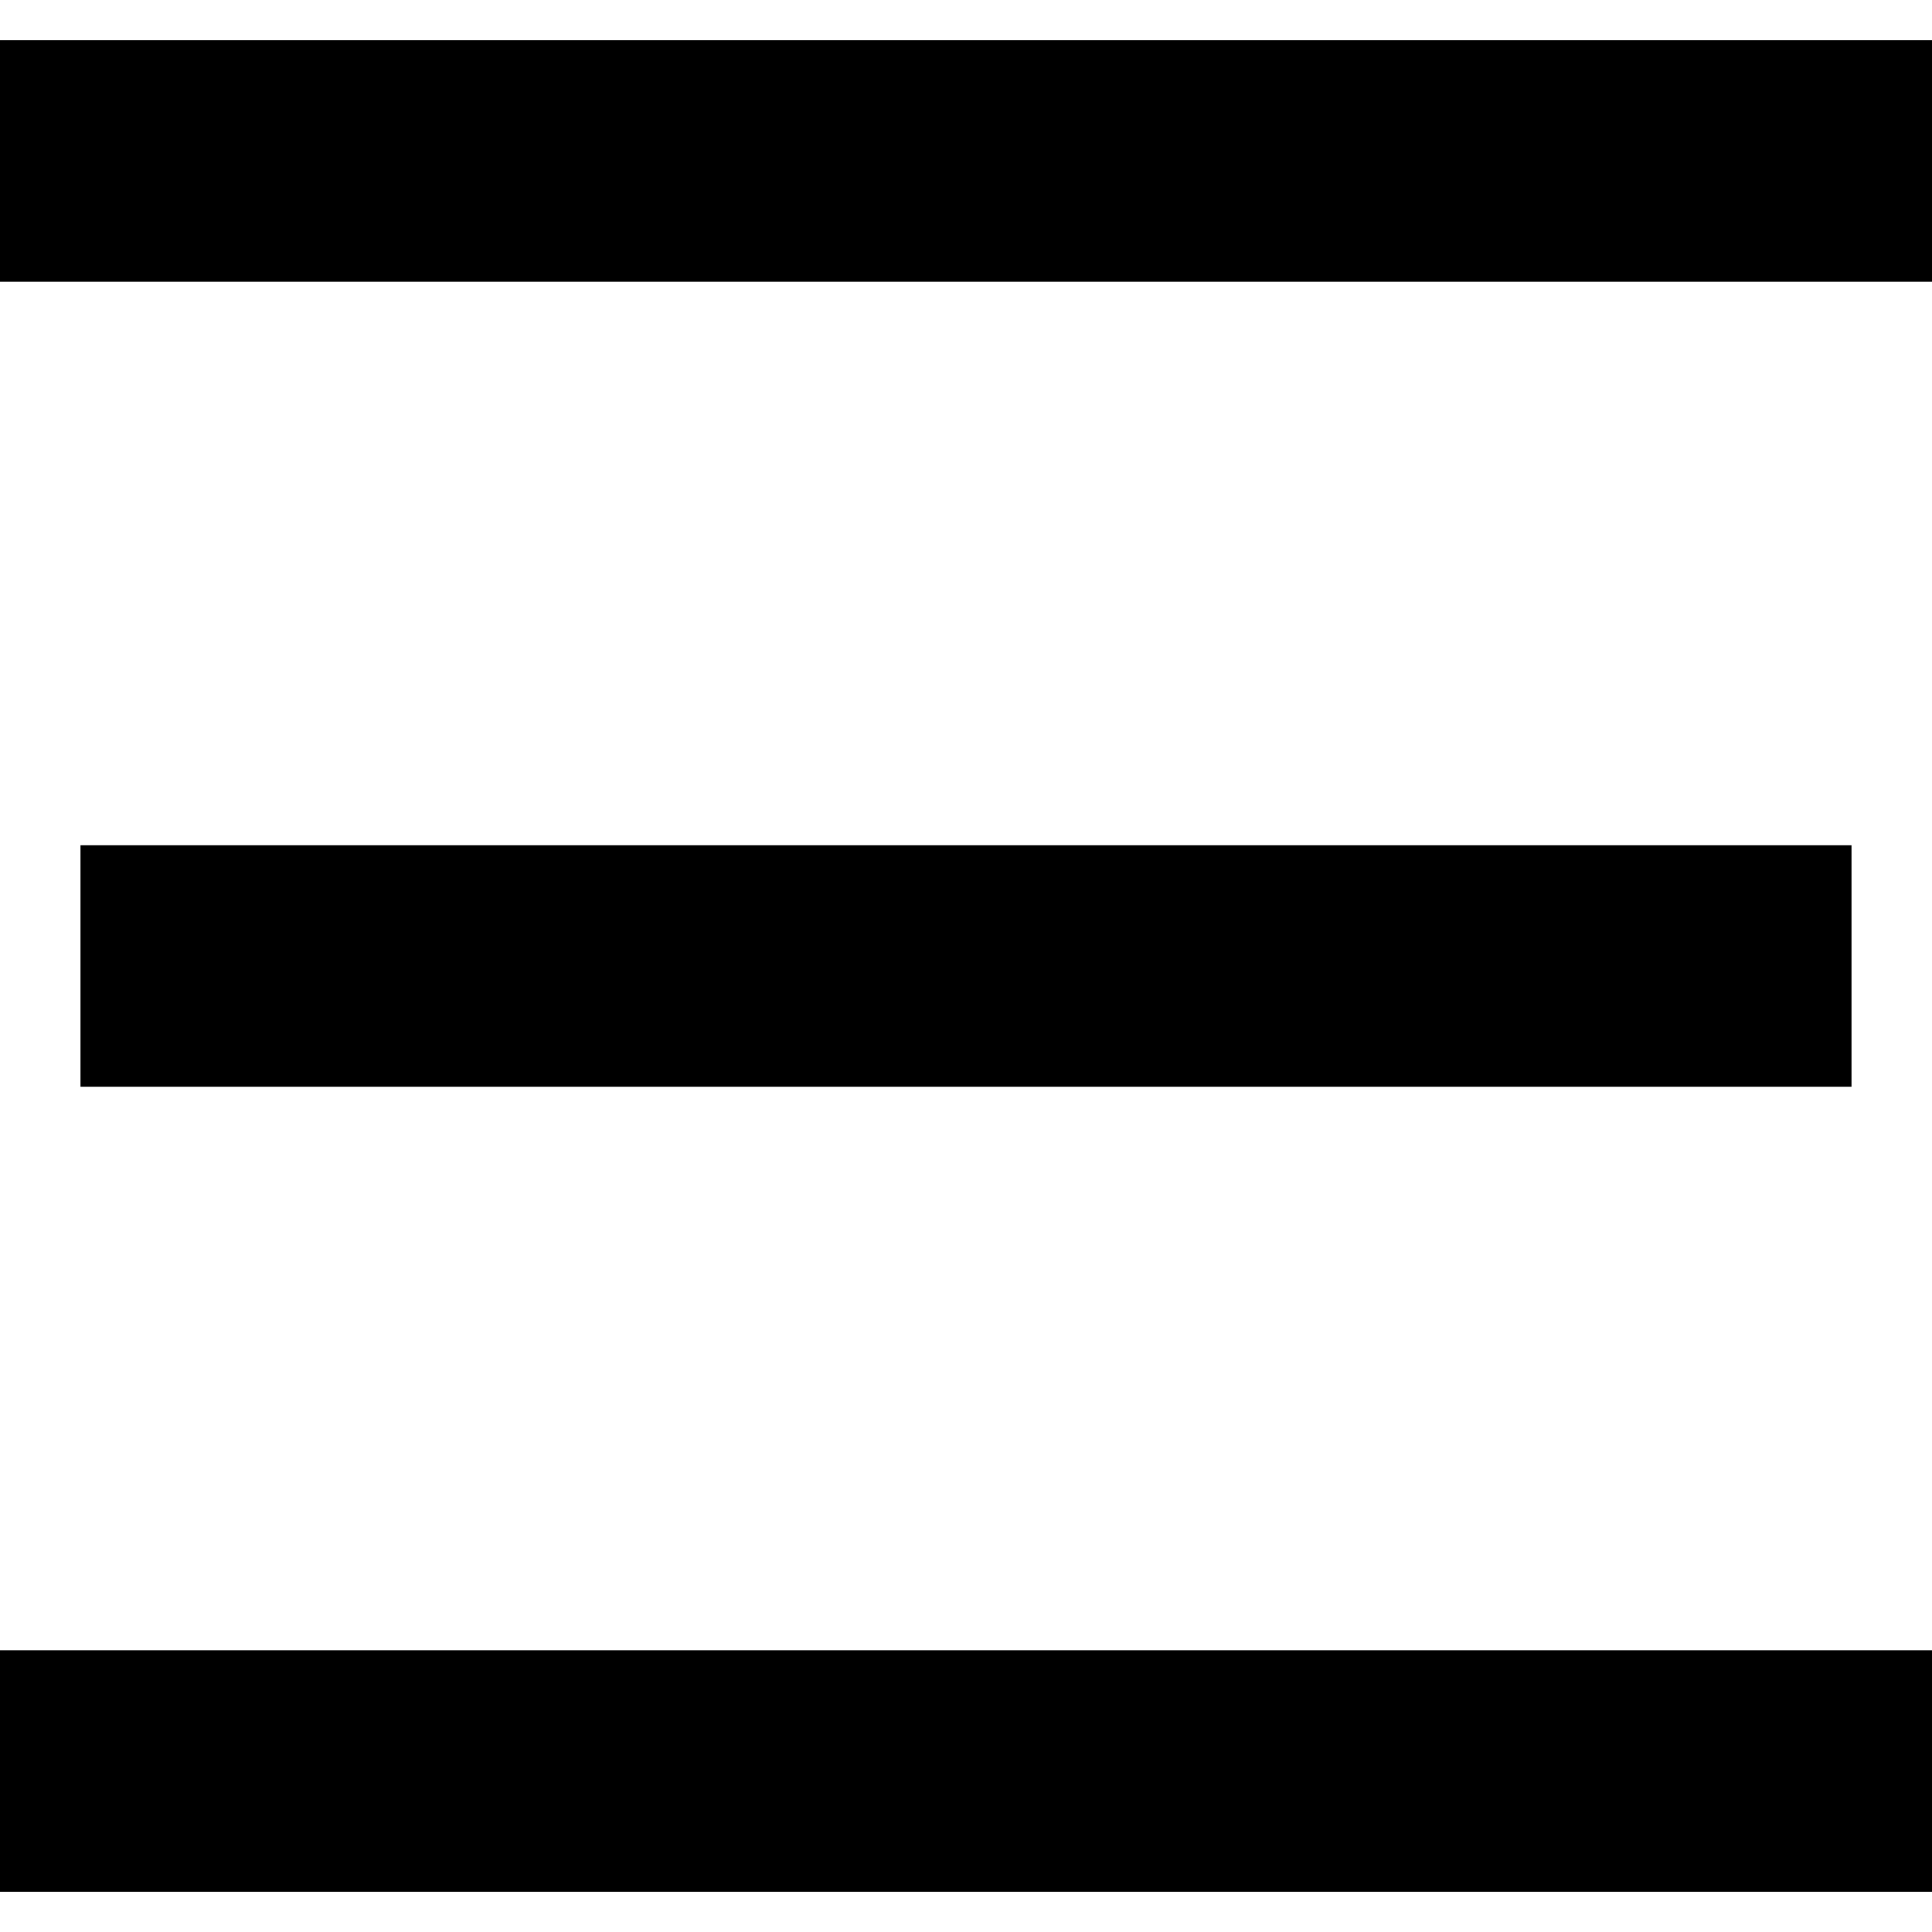
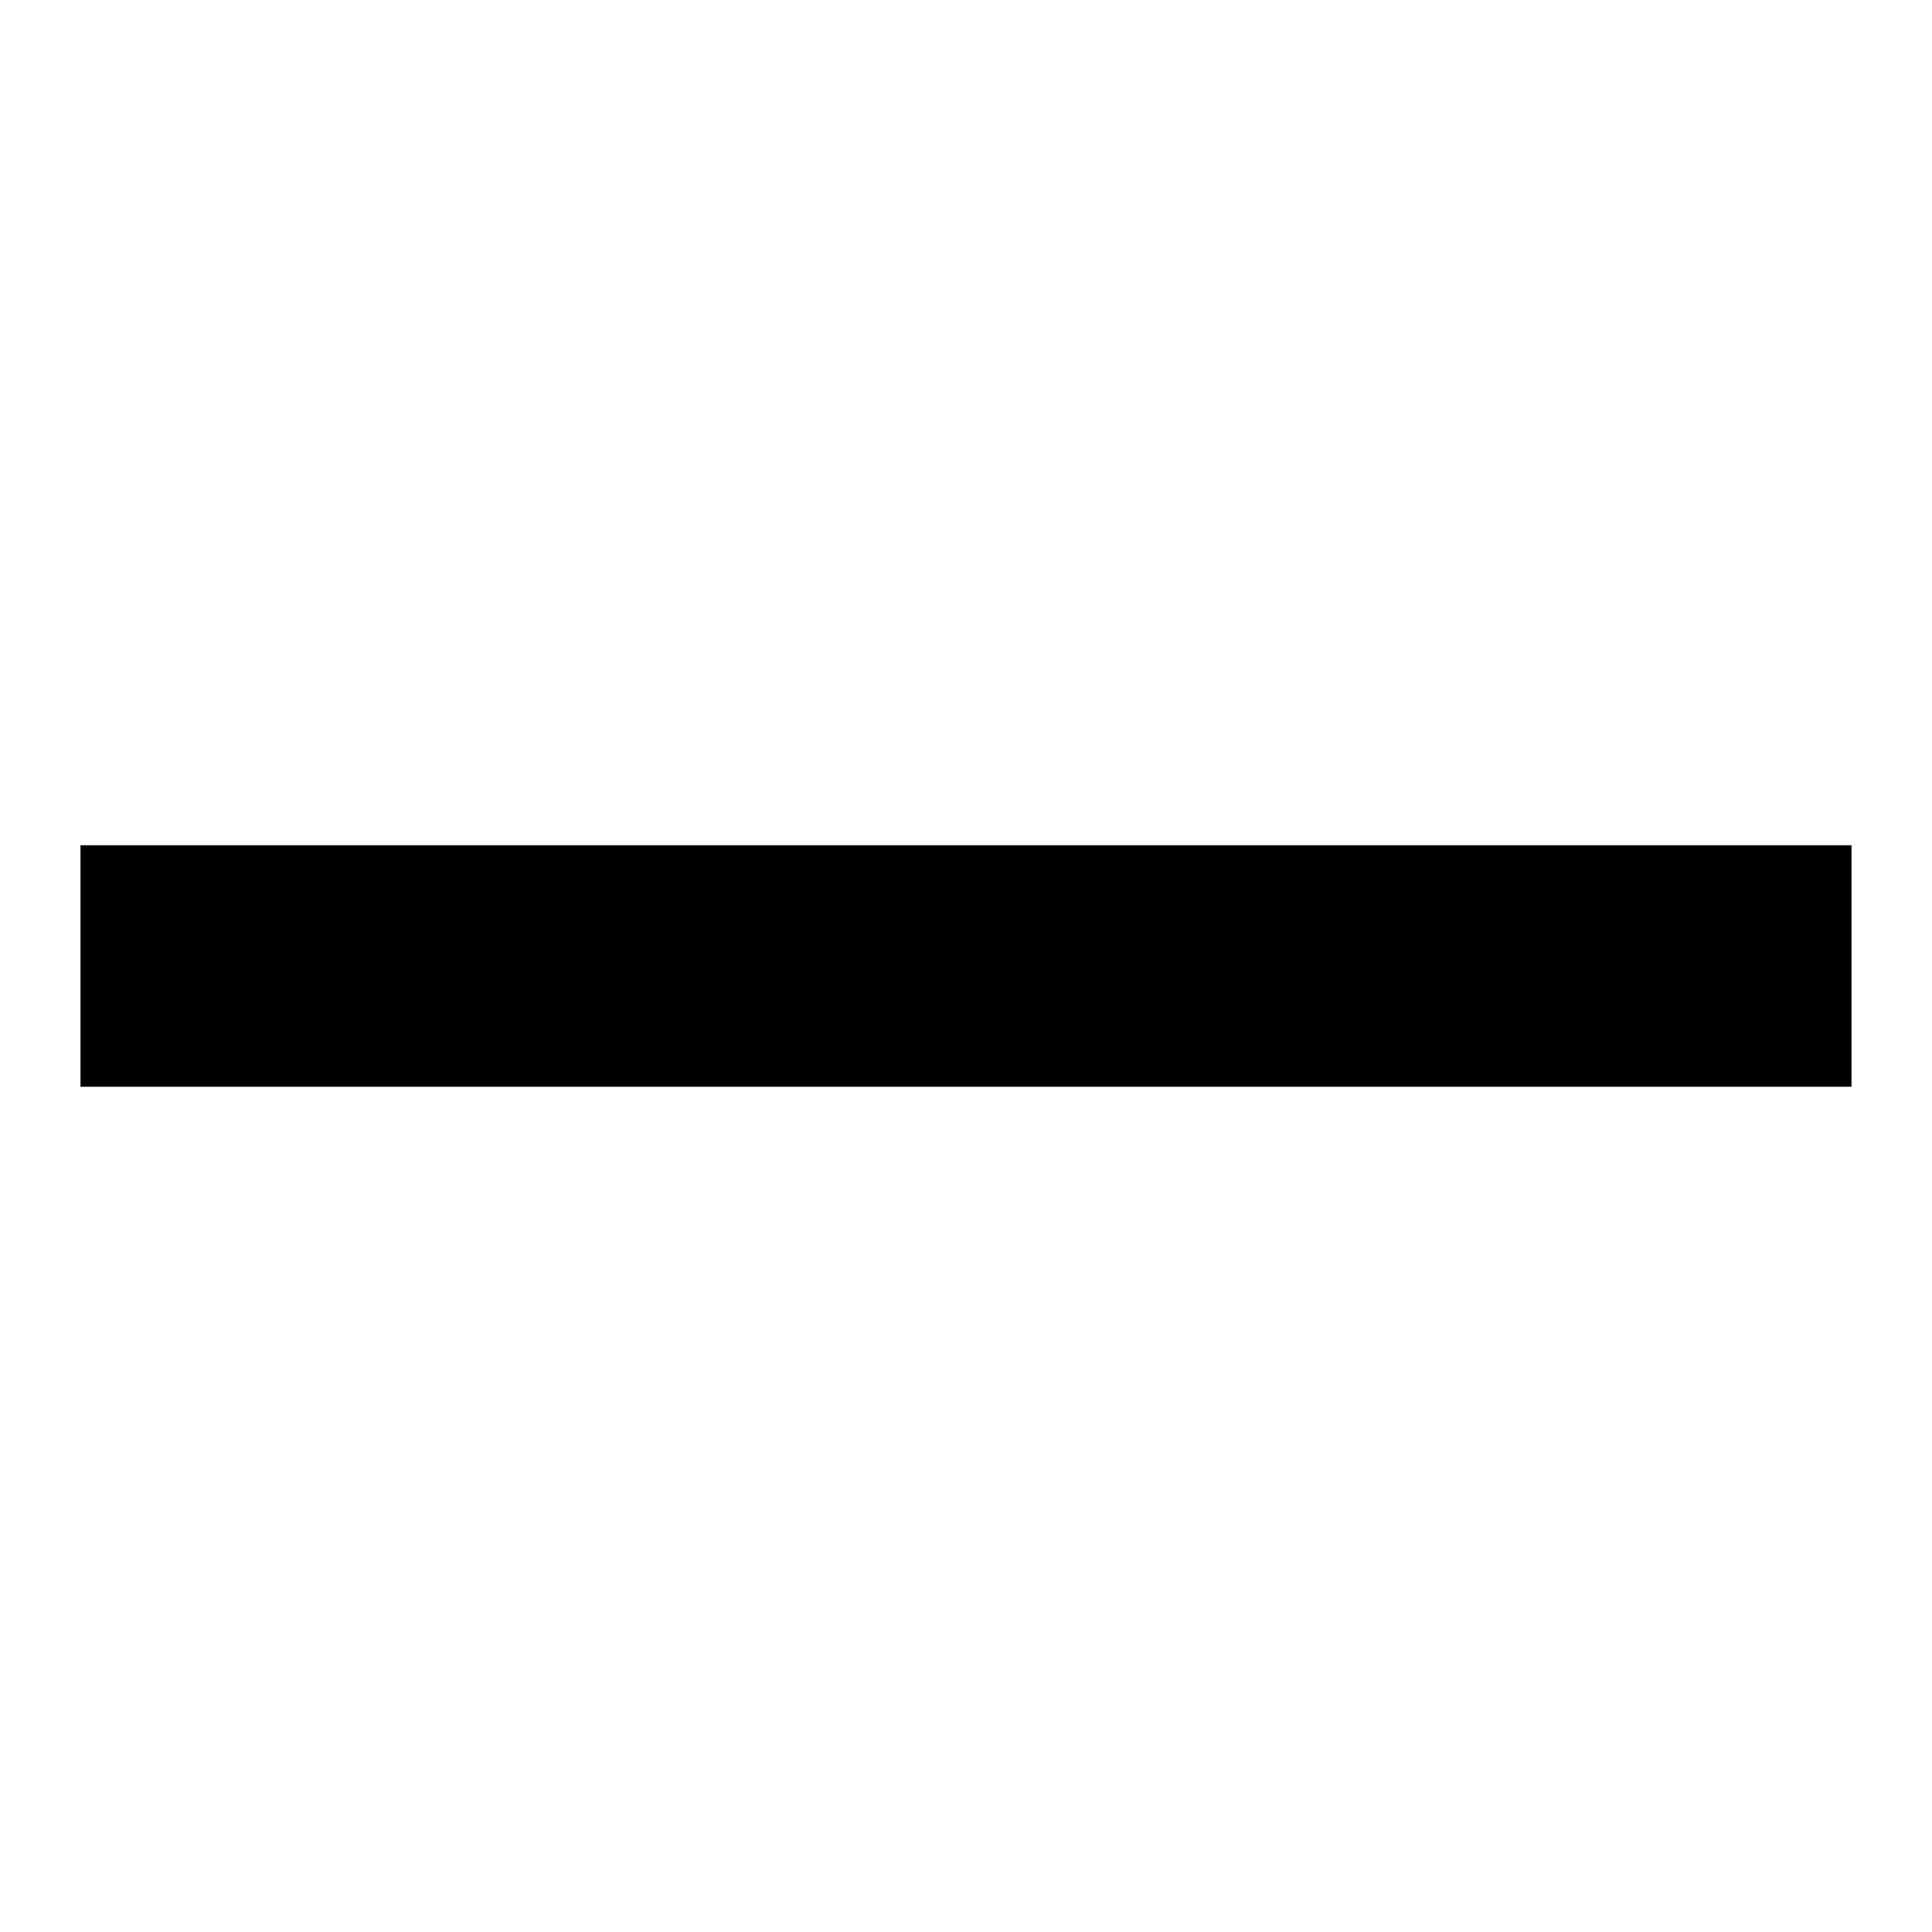
<svg xmlns="http://www.w3.org/2000/svg" width="24" height="24" viewBox="0 0 24 24" fill="none">
  <rect x="0" y="0" width="24" height="24" fill="#808080" stroke="none" />
  <g clip-path="url(#clip0_530_2)">
    <rect width="24" height="24" fill="white" />
-     <path d="M0 2H24" stroke="black" stroke-width="3" />
    <path d="M1 12H23" stroke="black" stroke-width="3" />
-     <path d="M0 22H24" stroke="black" stroke-width="3" />
  </g>
  <defs>
    <clipPath id="clip0_530_2">
      <rect width="24" height="24" fill="white" />
    </clipPath>
  </defs>
</svg>